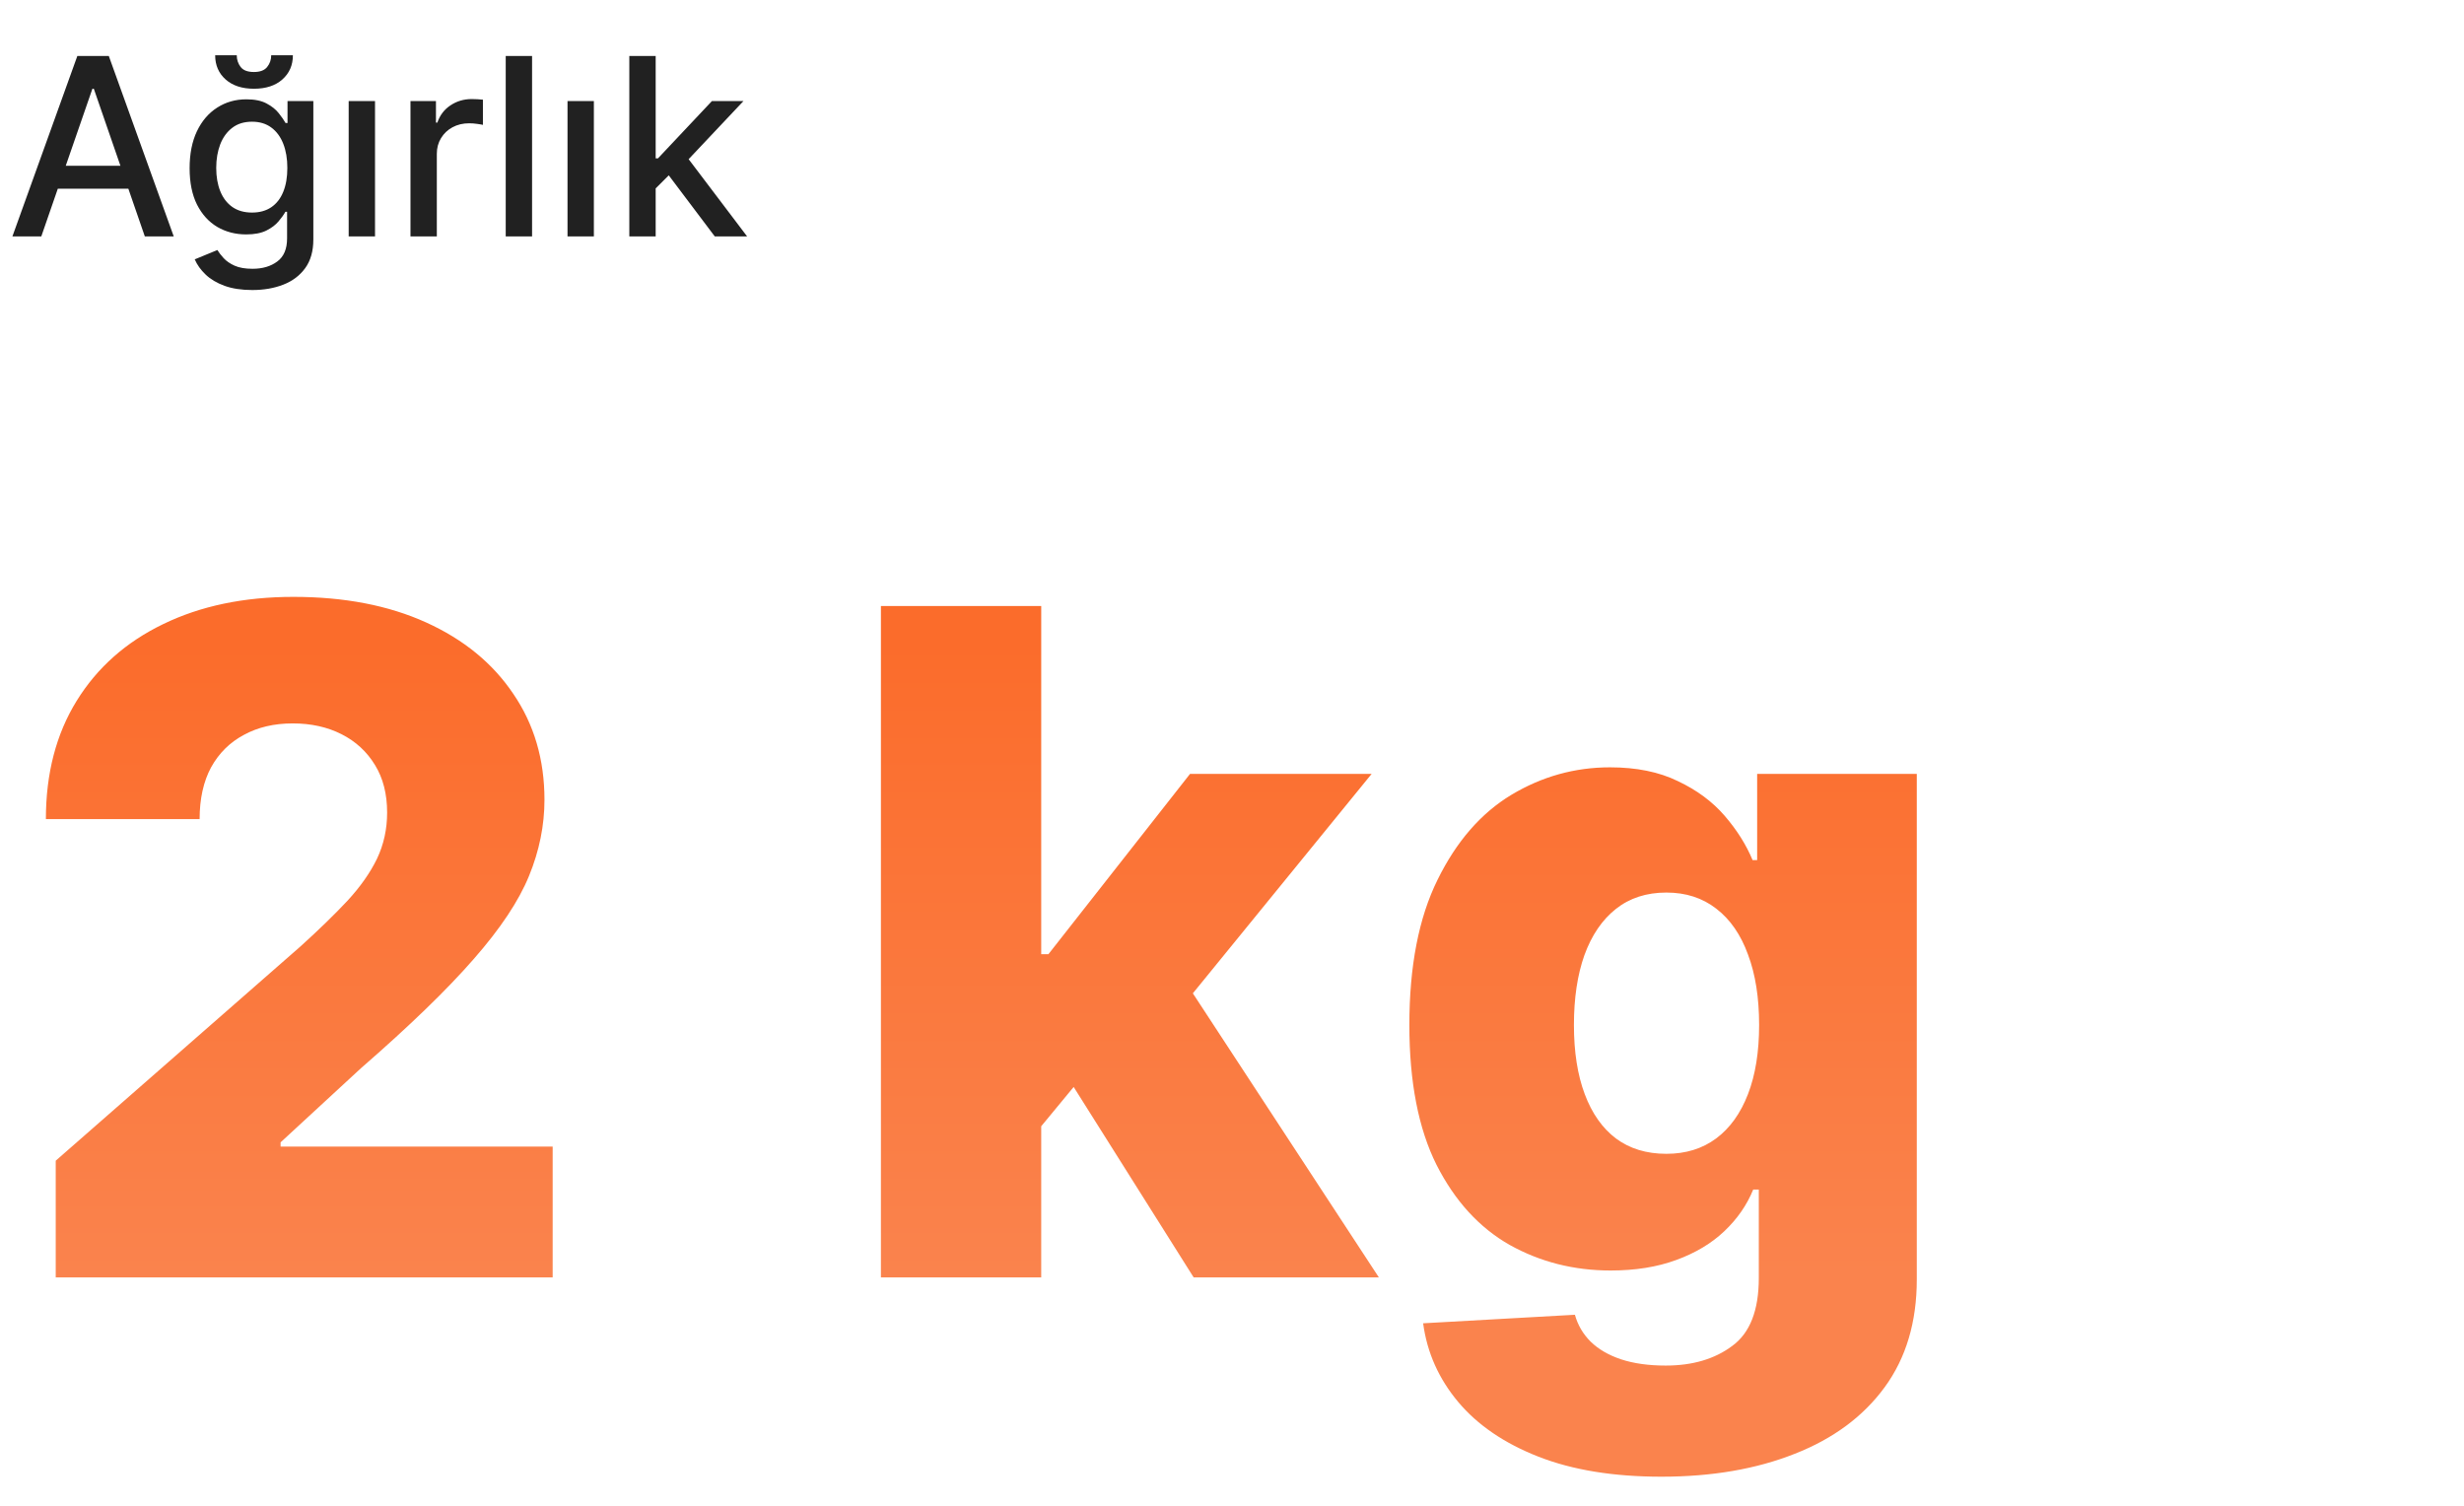
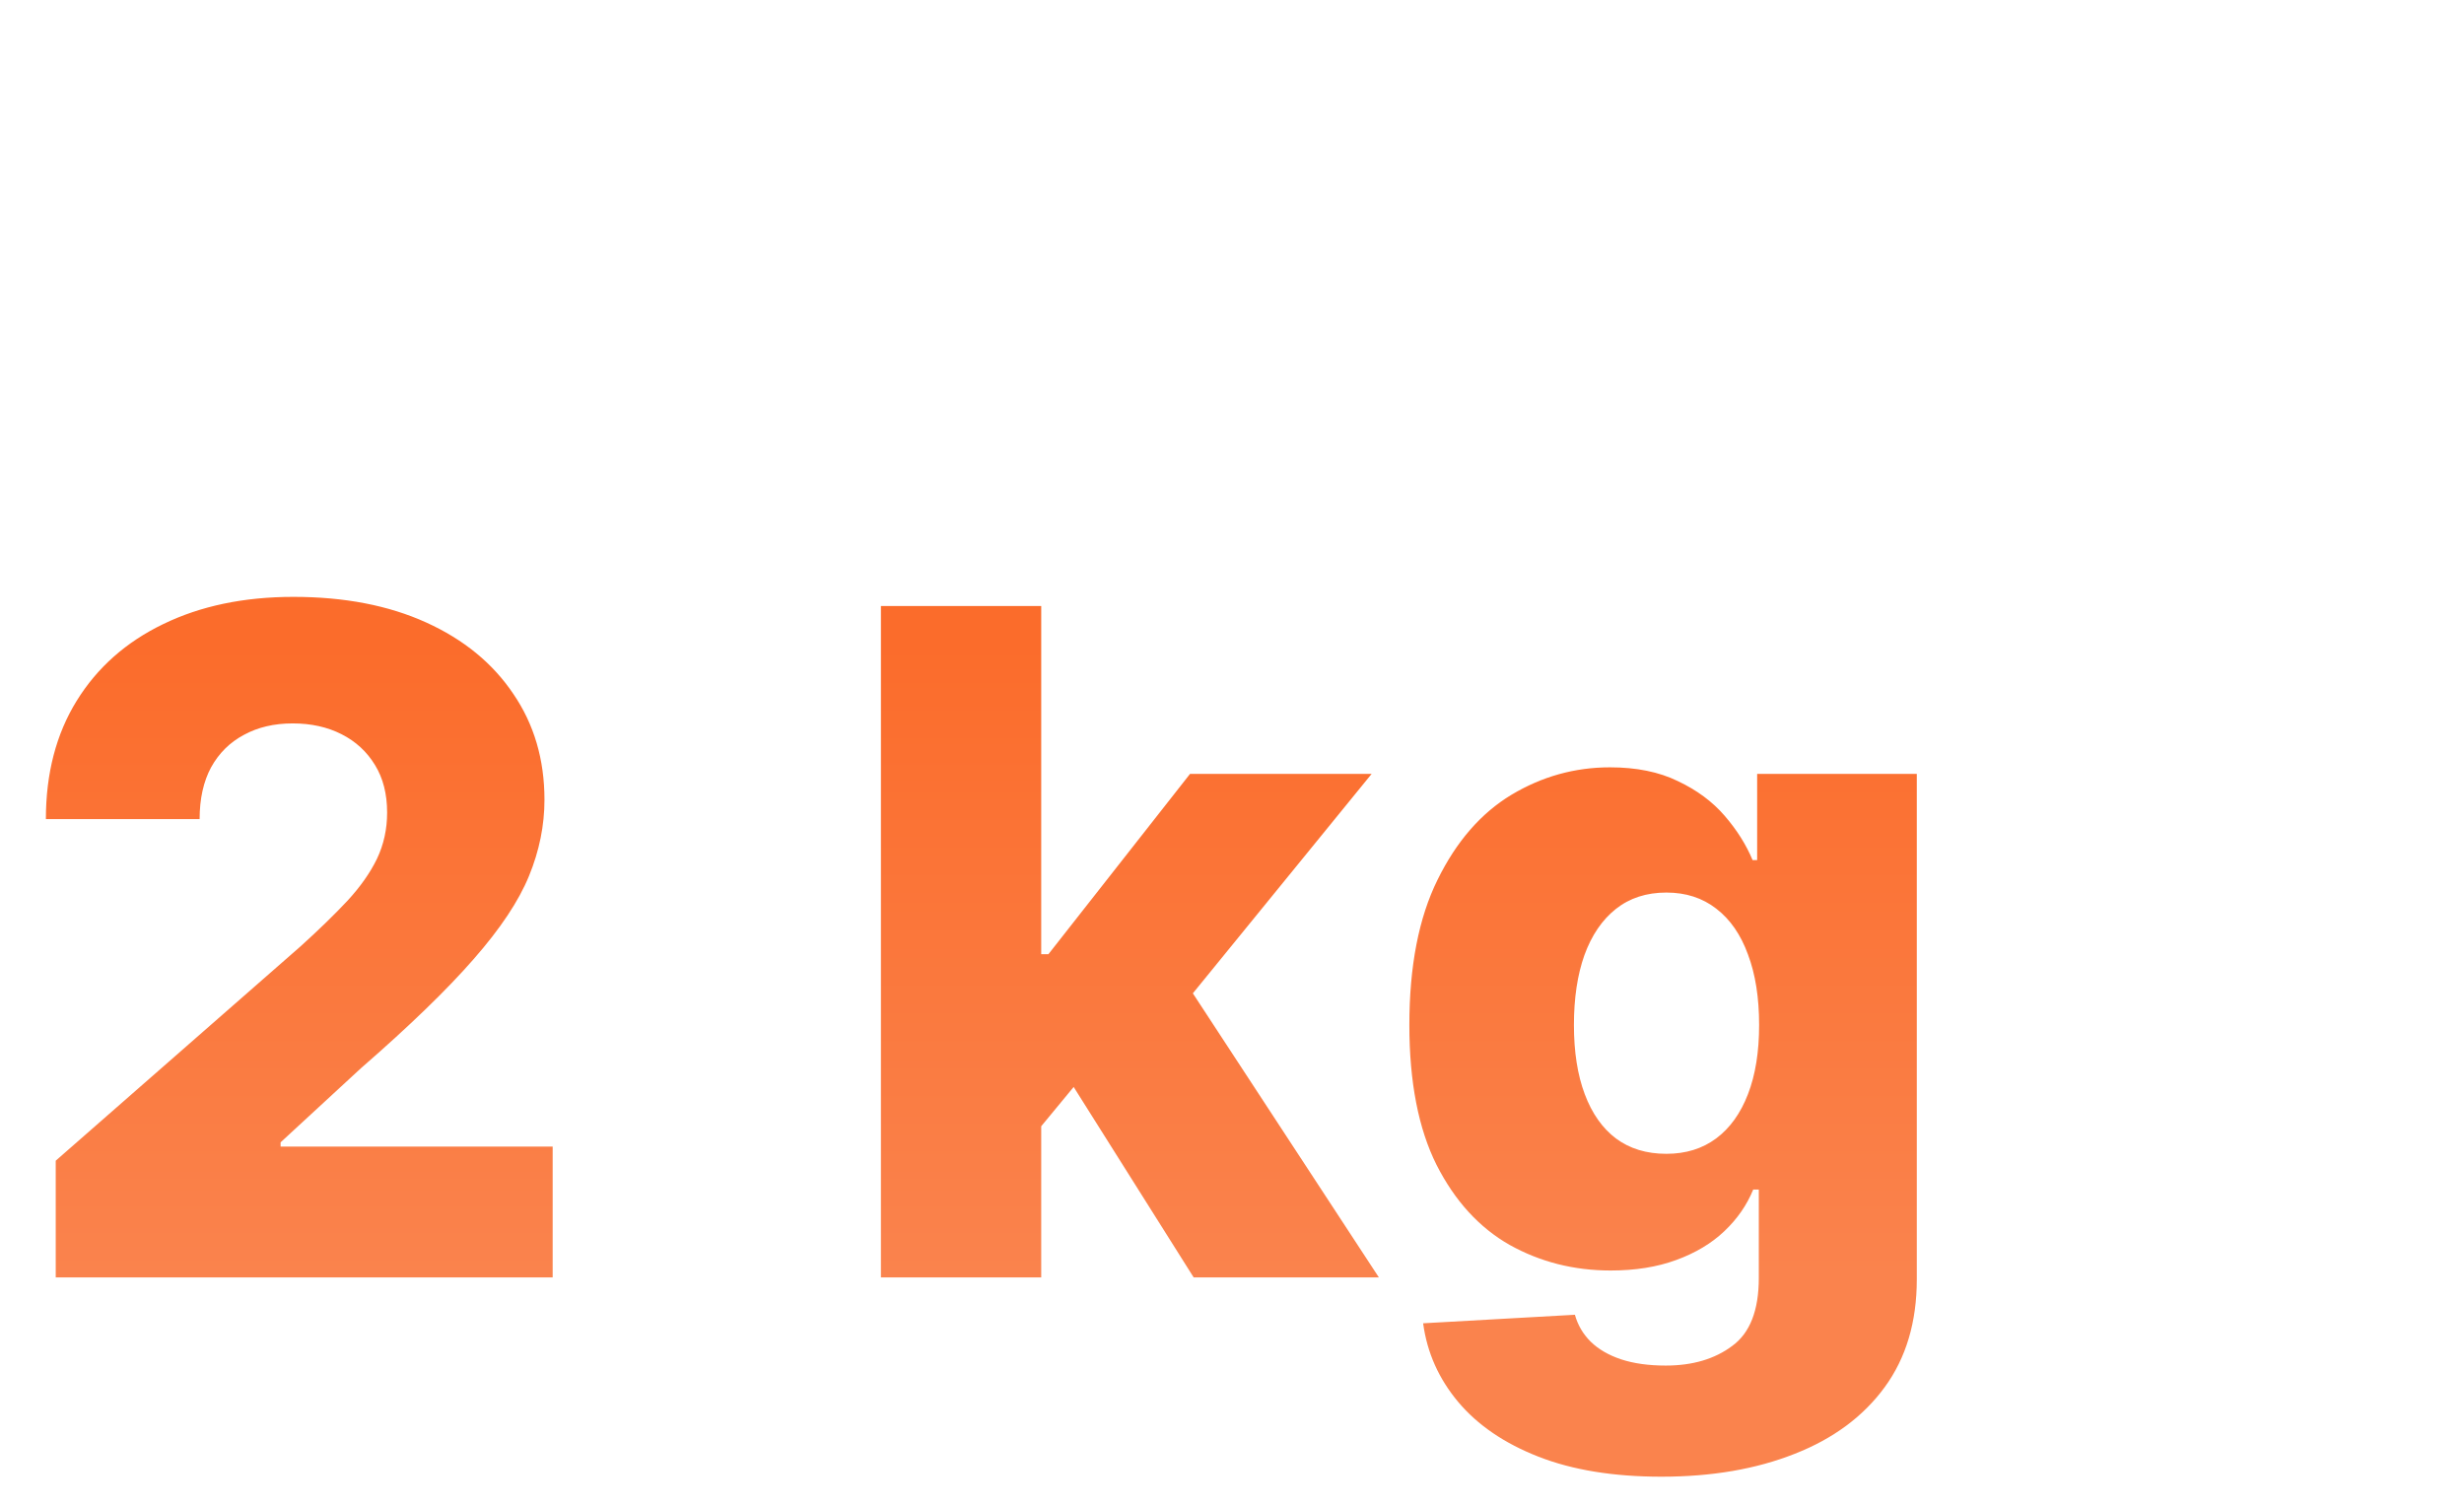
<svg xmlns="http://www.w3.org/2000/svg" width="198" height="121" viewBox="0 0 198 121" fill="none">
-   <path d="M3.318 19H0.996L6.215 4.497H8.743L13.962 19H11.639L7.539 7.131H7.426L3.318 19ZM3.708 13.321H11.243V15.162H3.708V13.321ZM20.272 23.306C19.408 23.306 18.664 23.192 18.041 22.966C17.423 22.739 16.917 22.439 16.526 22.066C16.134 21.693 15.841 21.285 15.648 20.841L17.467 20.091C17.595 20.298 17.765 20.518 17.977 20.749C18.195 20.985 18.487 21.186 18.855 21.351C19.228 21.516 19.708 21.599 20.293 21.599C21.096 21.599 21.759 21.403 22.283 21.011C22.807 20.624 23.069 20.006 23.069 19.156V17.017H22.934C22.807 17.248 22.623 17.506 22.382 17.789C22.146 18.072 21.82 18.318 21.405 18.526C20.989 18.733 20.449 18.837 19.783 18.837C18.924 18.837 18.15 18.637 17.46 18.235C16.776 17.829 16.233 17.232 15.832 16.444C15.435 15.65 15.237 14.675 15.237 13.519C15.237 12.362 15.433 11.371 15.825 10.545C16.221 9.718 16.764 9.086 17.453 8.647C18.142 8.203 18.924 7.981 19.797 7.981C20.472 7.981 21.018 8.094 21.433 8.321C21.849 8.543 22.172 8.803 22.403 9.1C22.639 9.397 22.821 9.659 22.949 9.886H23.104V8.123H25.179V19.241C25.179 20.175 24.962 20.943 24.528 21.542C24.093 22.142 23.506 22.586 22.764 22.874C22.028 23.162 21.197 23.306 20.272 23.306ZM20.25 17.081C20.86 17.081 21.374 16.939 21.794 16.656C22.219 16.368 22.54 15.957 22.757 15.424C22.979 14.886 23.09 14.241 23.09 13.491C23.09 12.759 22.982 12.114 22.764 11.557C22.547 11 22.229 10.566 21.808 10.254C21.388 9.938 20.869 9.78 20.25 9.78C19.613 9.78 19.082 9.945 18.657 10.275C18.232 10.601 17.911 11.045 17.694 11.607C17.482 12.169 17.375 12.796 17.375 13.491C17.375 14.203 17.484 14.829 17.701 15.367C17.918 15.905 18.239 16.326 18.664 16.628C19.094 16.93 19.623 17.081 20.25 17.081ZM21.794 4.44H23.536C23.536 5.238 23.253 5.887 22.686 6.388C22.125 6.883 21.365 7.131 20.406 7.131C19.453 7.131 18.695 6.883 18.133 6.388C17.571 5.887 17.29 5.238 17.29 4.44H19.025C19.025 4.794 19.129 5.108 19.337 5.382C19.545 5.651 19.901 5.786 20.406 5.786C20.902 5.786 21.256 5.651 21.468 5.382C21.686 5.113 21.794 4.799 21.794 4.44ZM28.019 19V8.123H30.136V19H28.019ZM32.985 19V8.123H35.032V9.851H35.145C35.343 9.265 35.692 8.805 36.193 8.47C36.698 8.13 37.269 7.96 37.907 7.96C38.039 7.96 38.195 7.965 38.374 7.974C38.558 7.983 38.702 7.995 38.806 8.009V10.035C38.721 10.011 38.57 9.985 38.353 9.957C38.136 9.924 37.918 9.907 37.701 9.907C37.201 9.907 36.755 10.014 36.363 10.226C35.976 10.434 35.669 10.724 35.442 11.097C35.216 11.465 35.102 11.885 35.102 12.357V19H32.985ZM42.756 4.497V19H40.638V4.497H42.756ZM45.604 19V8.123H47.722V19H45.604ZM52.518 15.31L52.504 12.726H52.872L57.206 8.123H59.741L54.798 13.363H54.465L52.518 15.31ZM50.57 19V4.497H52.688V19H50.57ZM57.439 19L53.544 13.831L55.003 12.35L60.038 19H57.439Z" fill="#212121" />
  <path d="M4.478 102.647V93.27L24.154 76.043C25.63 74.708 26.885 73.487 27.921 72.381C28.957 71.257 29.747 70.133 30.292 69.01C30.836 67.868 31.108 66.63 31.108 65.295C31.108 63.803 30.784 62.53 30.134 61.476C29.484 60.405 28.588 59.579 27.447 59C26.306 58.42 24.997 58.131 23.522 58.131C22.029 58.131 20.721 58.438 19.597 59.053C18.474 59.65 17.595 60.519 16.963 61.66C16.349 62.802 16.041 64.189 16.041 65.822H3.687C3.687 62.152 4.513 58.982 6.163 56.313C7.814 53.644 10.132 51.589 13.117 50.149C16.12 48.692 19.606 47.963 23.575 47.963C27.666 47.963 31.223 48.648 34.243 50.018C37.264 51.387 39.599 53.301 41.25 55.76C42.918 58.201 43.752 61.037 43.752 64.268C43.752 66.323 43.34 68.36 42.514 70.379C41.689 72.399 40.205 74.629 38.062 77.07C35.938 79.511 32.917 82.435 29.001 85.842L22.548 91.795V92.137H44.411V102.647H4.478ZM82.405 92.032L82.458 76.675H84.249L95.628 62.187H110.221L93.31 82.944H89.912L82.405 92.032ZM70.788 102.647V48.7H83.669V102.647H70.788ZM95.918 102.647L85.329 85.842L93.811 76.701L110.801 102.647H95.918ZM133.509 118.663C129.663 118.663 126.37 118.127 123.631 117.056C120.891 115.985 118.74 114.518 117.177 112.657C115.614 110.795 114.675 108.688 114.359 106.335L126.555 105.65C126.783 106.475 127.204 107.195 127.819 107.81C128.451 108.425 129.268 108.899 130.269 109.233C131.287 109.566 132.481 109.733 133.851 109.733C136.011 109.733 137.793 109.206 139.198 108.153C140.621 107.116 141.332 105.299 141.332 102.7V95.588H140.884C140.375 96.835 139.602 97.95 138.566 98.933C137.53 99.916 136.239 100.689 134.694 101.251C133.166 101.813 131.41 102.094 129.426 102.094C126.476 102.094 123.771 101.409 121.313 100.039C118.872 98.652 116.914 96.51 115.439 93.612C113.981 90.697 113.252 86.948 113.252 82.365C113.252 77.641 114.007 73.751 115.518 70.695C117.028 67.622 119.003 65.348 121.444 63.873C123.903 62.398 126.546 61.66 129.373 61.66C131.498 61.66 133.315 62.029 134.826 62.767C136.354 63.487 137.609 64.417 138.593 65.559C139.576 66.7 140.322 67.886 140.832 69.115H141.2V62.187H154.028V102.805C154.028 106.23 153.168 109.118 151.447 111.472C149.726 113.825 147.32 115.607 144.23 116.819C141.139 118.048 137.565 118.663 133.509 118.663ZM133.904 92.717C135.467 92.717 136.801 92.304 137.908 91.479C139.014 90.653 139.866 89.468 140.463 87.922C141.06 86.377 141.358 84.525 141.358 82.365C141.358 80.169 141.06 78.282 140.463 76.701C139.883 75.103 139.032 73.874 137.908 73.013C136.801 72.153 135.467 71.723 133.904 71.723C132.306 71.723 130.954 72.162 129.847 73.04C128.741 73.918 127.898 75.156 127.318 76.754C126.757 78.334 126.476 80.204 126.476 82.365C126.476 84.525 126.765 86.377 127.345 87.922C127.924 89.468 128.758 90.653 129.847 91.479C130.954 92.304 132.306 92.717 133.904 92.717Z" fill="url(#paint0_linear_136_7220)" />
  <defs>
    <linearGradient id="paint0_linear_136_7220" x1="99.211" y1="51.54" x2="99.211" y2="102.433" gradientUnits="userSpaceOnUse">
      <stop stop-color="#FB6C2B" />
      <stop offset="1" stop-color="#FA834D" />
    </linearGradient>
  </defs>
</svg>